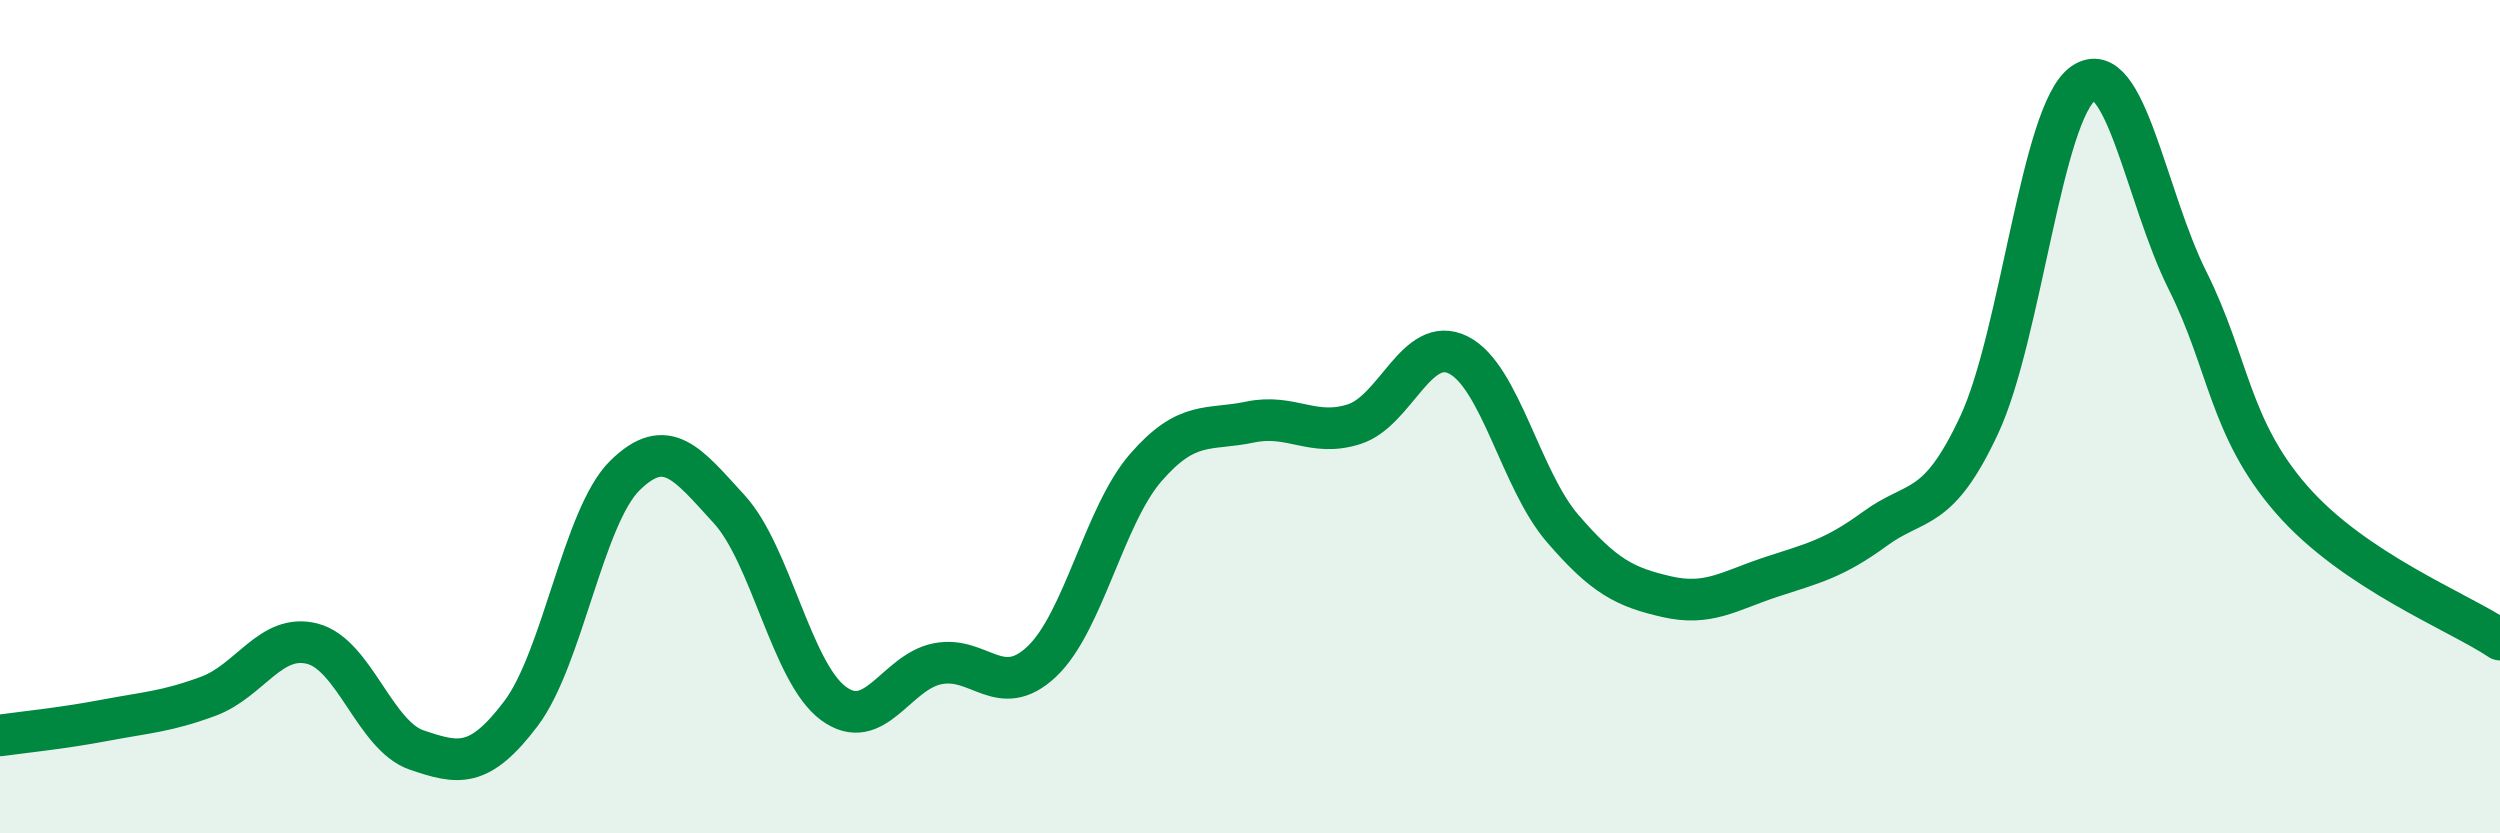
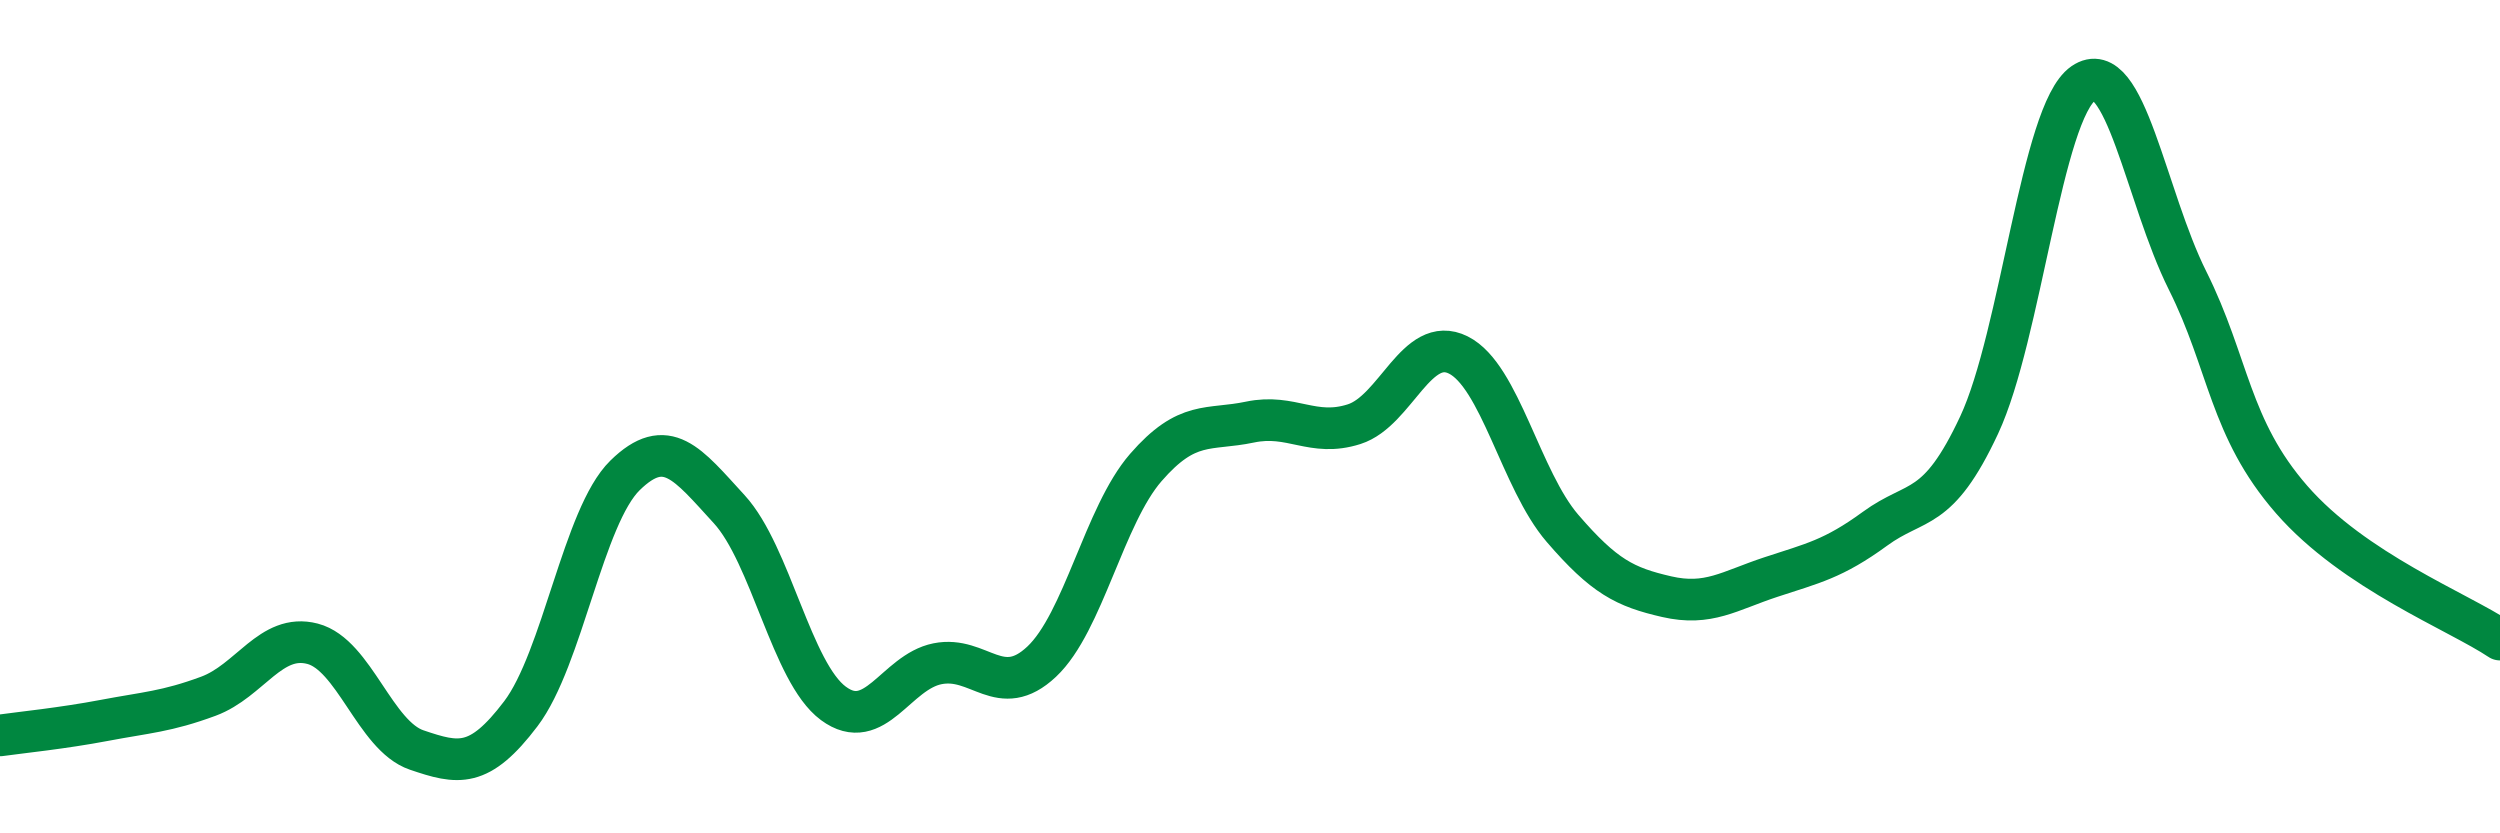
<svg xmlns="http://www.w3.org/2000/svg" width="60" height="20" viewBox="0 0 60 20">
-   <path d="M 0,17.65 C 0.5,17.58 1.5,17.48 2.5,17.29 C 3.5,17.1 4,17.08 5,16.71 C 6,16.34 6.5,15.19 7.5,15.45 C 8.5,15.71 9,17.66 10,18 C 11,18.34 11.5,18.45 12.5,17.13 C 13.5,15.81 14,12.39 15,11.41 C 16,10.43 16.5,11.13 17.5,12.22 C 18.5,13.31 19,16.14 20,16.88 C 21,17.62 21.5,16.13 22.5,15.93 C 23.5,15.73 24,16.82 25,15.88 C 26,14.94 26.5,12.37 27.5,11.22 C 28.5,10.07 29,10.34 30,10.13 C 31,9.92 31.5,10.5 32.5,10.18 C 33.5,9.86 34,8.02 35,8.52 C 36,9.02 36.5,11.52 37.5,12.68 C 38.5,13.84 39,14.09 40,14.32 C 41,14.55 41.5,14.18 42.5,13.85 C 43.5,13.52 44,13.42 45,12.69 C 46,11.96 46.5,12.34 47.5,10.2 C 48.5,8.06 49,2.69 50,2 C 51,1.31 51.5,4.73 52.5,6.73 C 53.5,8.73 53.5,10.27 55,11.99 C 56.5,13.71 59,14.68 60,15.35L60 20L0 20Z" fill="#008740" opacity="0.1" stroke-linecap="round" stroke-linejoin="round" />
  <path d="M 0,17.65 C 0.5,17.58 1.5,17.48 2.5,17.29 C 3.5,17.1 4,17.08 5,16.71 C 6,16.34 6.5,15.19 7.5,15.45 C 8.5,15.71 9,17.66 10,18 C 11,18.34 11.5,18.45 12.5,17.13 C 13.5,15.81 14,12.39 15,11.41 C 16,10.43 16.5,11.13 17.5,12.22 C 18.5,13.31 19,16.14 20,16.88 C 21,17.62 21.5,16.13 22.5,15.93 C 23.5,15.73 24,16.82 25,15.88 C 26,14.94 26.5,12.37 27.5,11.22 C 28.5,10.07 29,10.34 30,10.13 C 31,9.92 31.5,10.5 32.5,10.18 C 33.5,9.86 34,8.02 35,8.52 C 36,9.02 36.5,11.52 37.5,12.68 C 38.5,13.84 39,14.09 40,14.32 C 41,14.55 41.5,14.18 42.5,13.85 C 43.5,13.52 44,13.42 45,12.69 C 46,11.96 46.5,12.34 47.5,10.2 C 48.5,8.06 49,2.69 50,2 C 51,1.31 51.5,4.73 52.5,6.73 C 53.5,8.73 53.5,10.27 55,11.99 C 56.5,13.71 59,14.68 60,15.35" stroke="#008740" stroke-width="1" fill="none" stroke-linecap="round" stroke-linejoin="round" />
</svg>